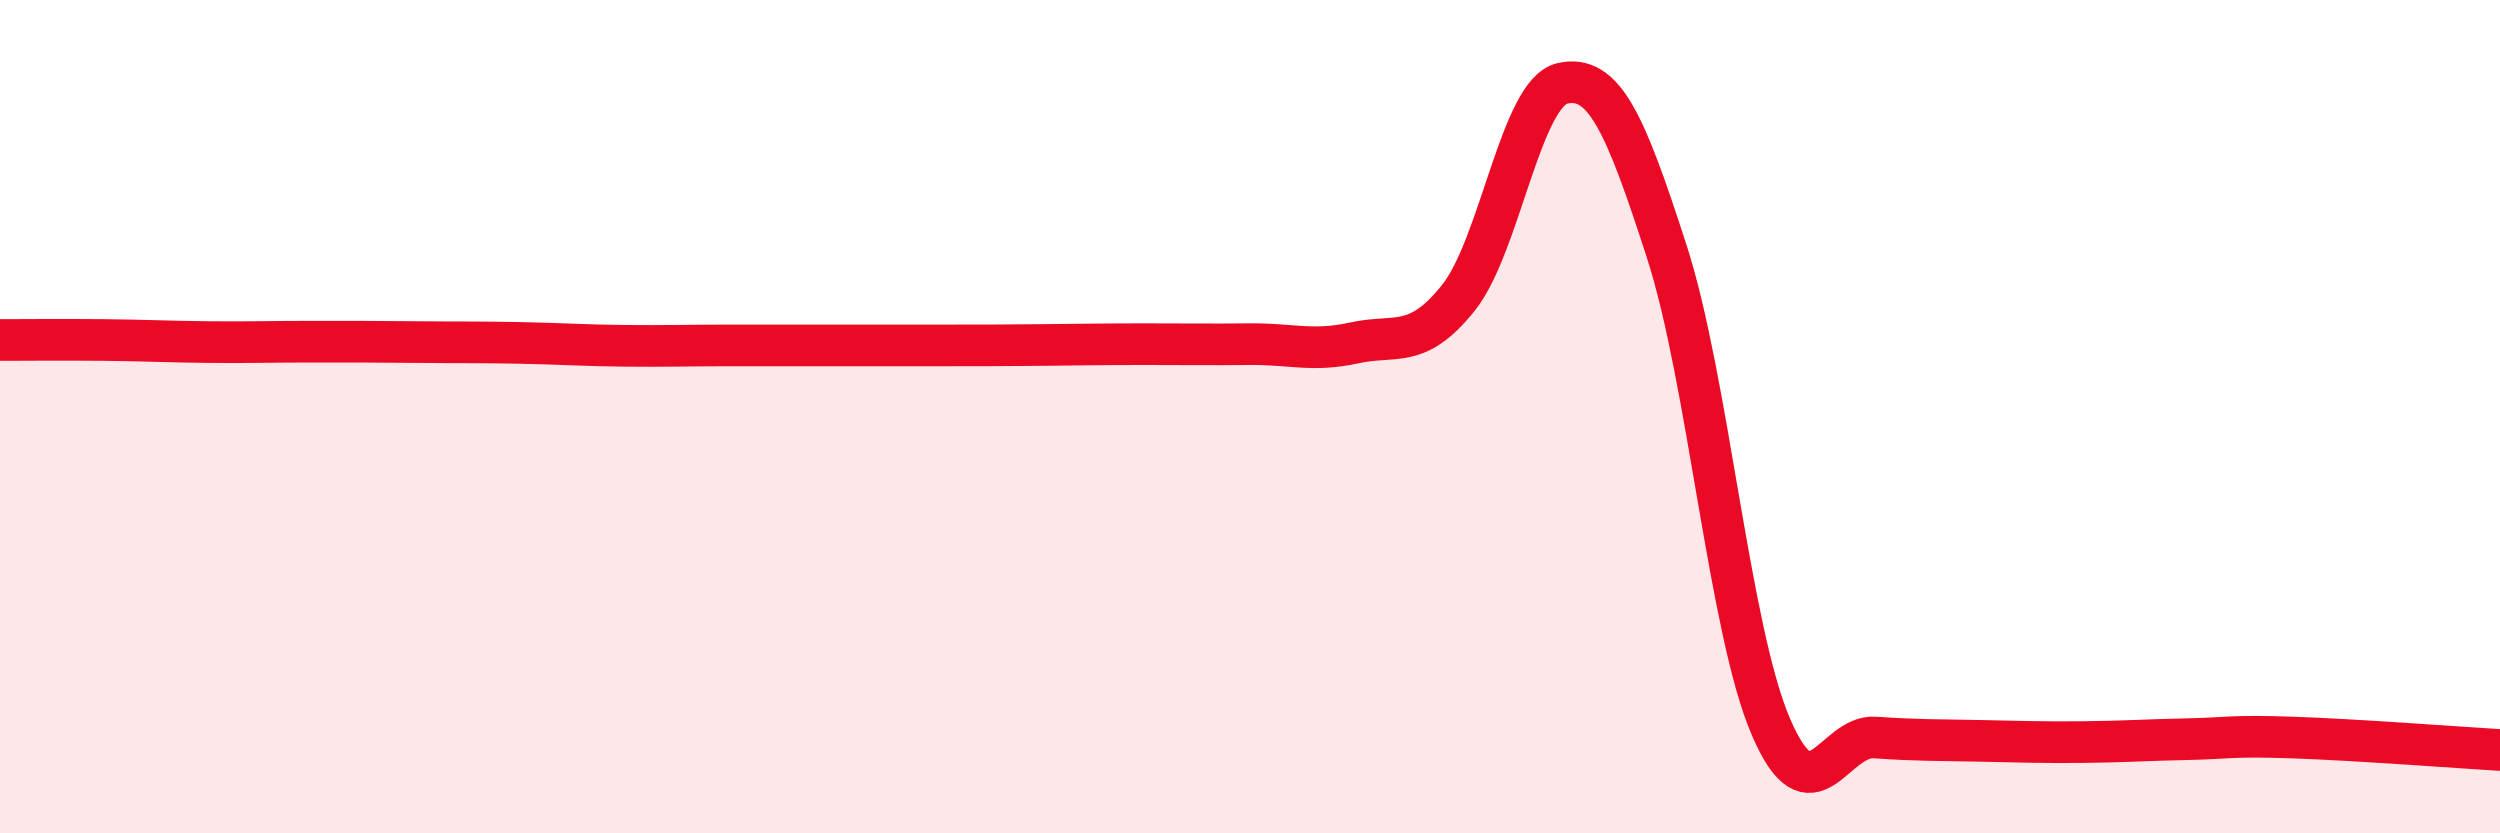
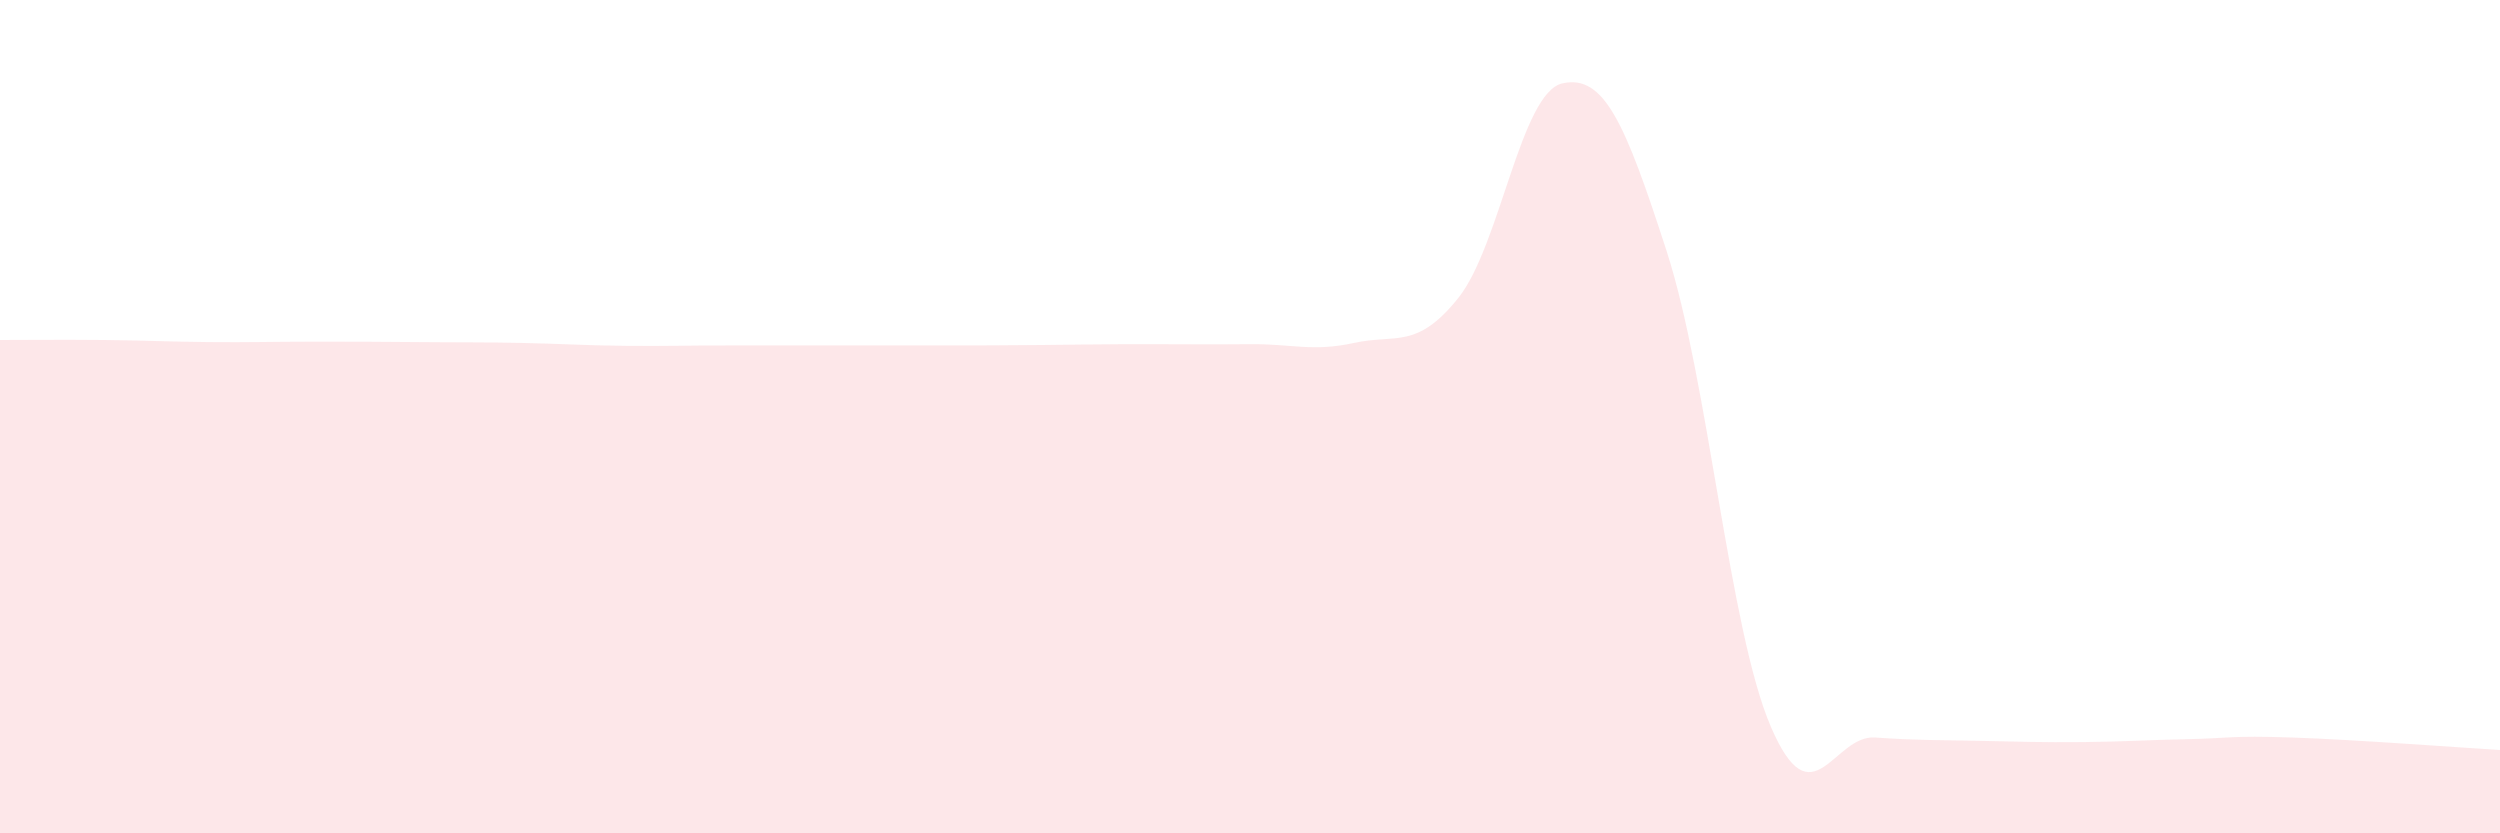
<svg xmlns="http://www.w3.org/2000/svg" width="60" height="20" viewBox="0 0 60 20">
  <path d="M 0,8.16 C 0.5,8.16 1.5,8.15 2.5,8.16 C 3.5,8.17 4,8.2 5,8.21 C 6,8.22 6.5,8.2 7.5,8.2 C 8.5,8.2 9,8.2 10,8.21 C 11,8.22 11.5,8.21 12.5,8.23 C 13.5,8.25 14,8.29 15,8.3 C 16,8.31 16.5,8.29 17.5,8.29 C 18.5,8.29 19,8.29 20,8.29 C 21,8.29 21.5,8.29 22.5,8.29 C 23.5,8.29 24,8.29 25,8.28 C 26,8.27 26.5,8.26 27.5,8.26 C 28.5,8.26 29,8.27 30,8.26 C 31,8.25 31.5,8.45 32.5,8.23 C 33.5,8.01 34,8.4 35,7.15 C 36,5.9 36.5,2.22 37.5,2 C 38.5,1.78 39,2.94 40,6.03 C 41,9.12 41.5,15.11 42.5,17.44 C 43.5,19.77 44,17.63 45,17.7 C 46,17.77 46.5,17.76 47.5,17.78 C 48.5,17.8 49,17.82 50,17.81 C 51,17.8 51.5,17.76 52.5,17.74 C 53.5,17.72 53.5,17.65 55,17.7 C 56.5,17.75 59,17.94 60,18L60 20L0 20Z" fill="#EB0A25" opacity="0.1" stroke-linecap="round" stroke-linejoin="round" />
-   <path d="M 0,8.16 C 0.5,8.16 1.5,8.15 2.5,8.16 C 3.5,8.17 4,8.2 5,8.21 C 6,8.22 6.5,8.2 7.5,8.2 C 8.5,8.2 9,8.2 10,8.21 C 11,8.22 11.5,8.21 12.5,8.23 C 13.5,8.25 14,8.29 15,8.3 C 16,8.31 16.5,8.29 17.5,8.29 C 18.5,8.29 19,8.29 20,8.29 C 21,8.29 21.5,8.29 22.5,8.29 C 23.5,8.29 24,8.29 25,8.28 C 26,8.27 26.5,8.26 27.5,8.26 C 28.5,8.26 29,8.27 30,8.26 C 31,8.25 31.5,8.45 32.5,8.23 C 33.5,8.01 34,8.4 35,7.15 C 36,5.9 36.5,2.22 37.5,2 C 38.5,1.78 39,2.94 40,6.03 C 41,9.12 41.5,15.11 42.5,17.44 C 43.5,19.77 44,17.63 45,17.7 C 46,17.77 46.5,17.76 47.5,17.78 C 48.5,17.8 49,17.82 50,17.81 C 51,17.8 51.5,17.76 52.5,17.74 C 53.5,17.72 53.5,17.65 55,17.7 C 56.5,17.75 59,17.94 60,18" stroke="#EB0A25" stroke-width="1" fill="none" stroke-linecap="round" stroke-linejoin="round" />
</svg>